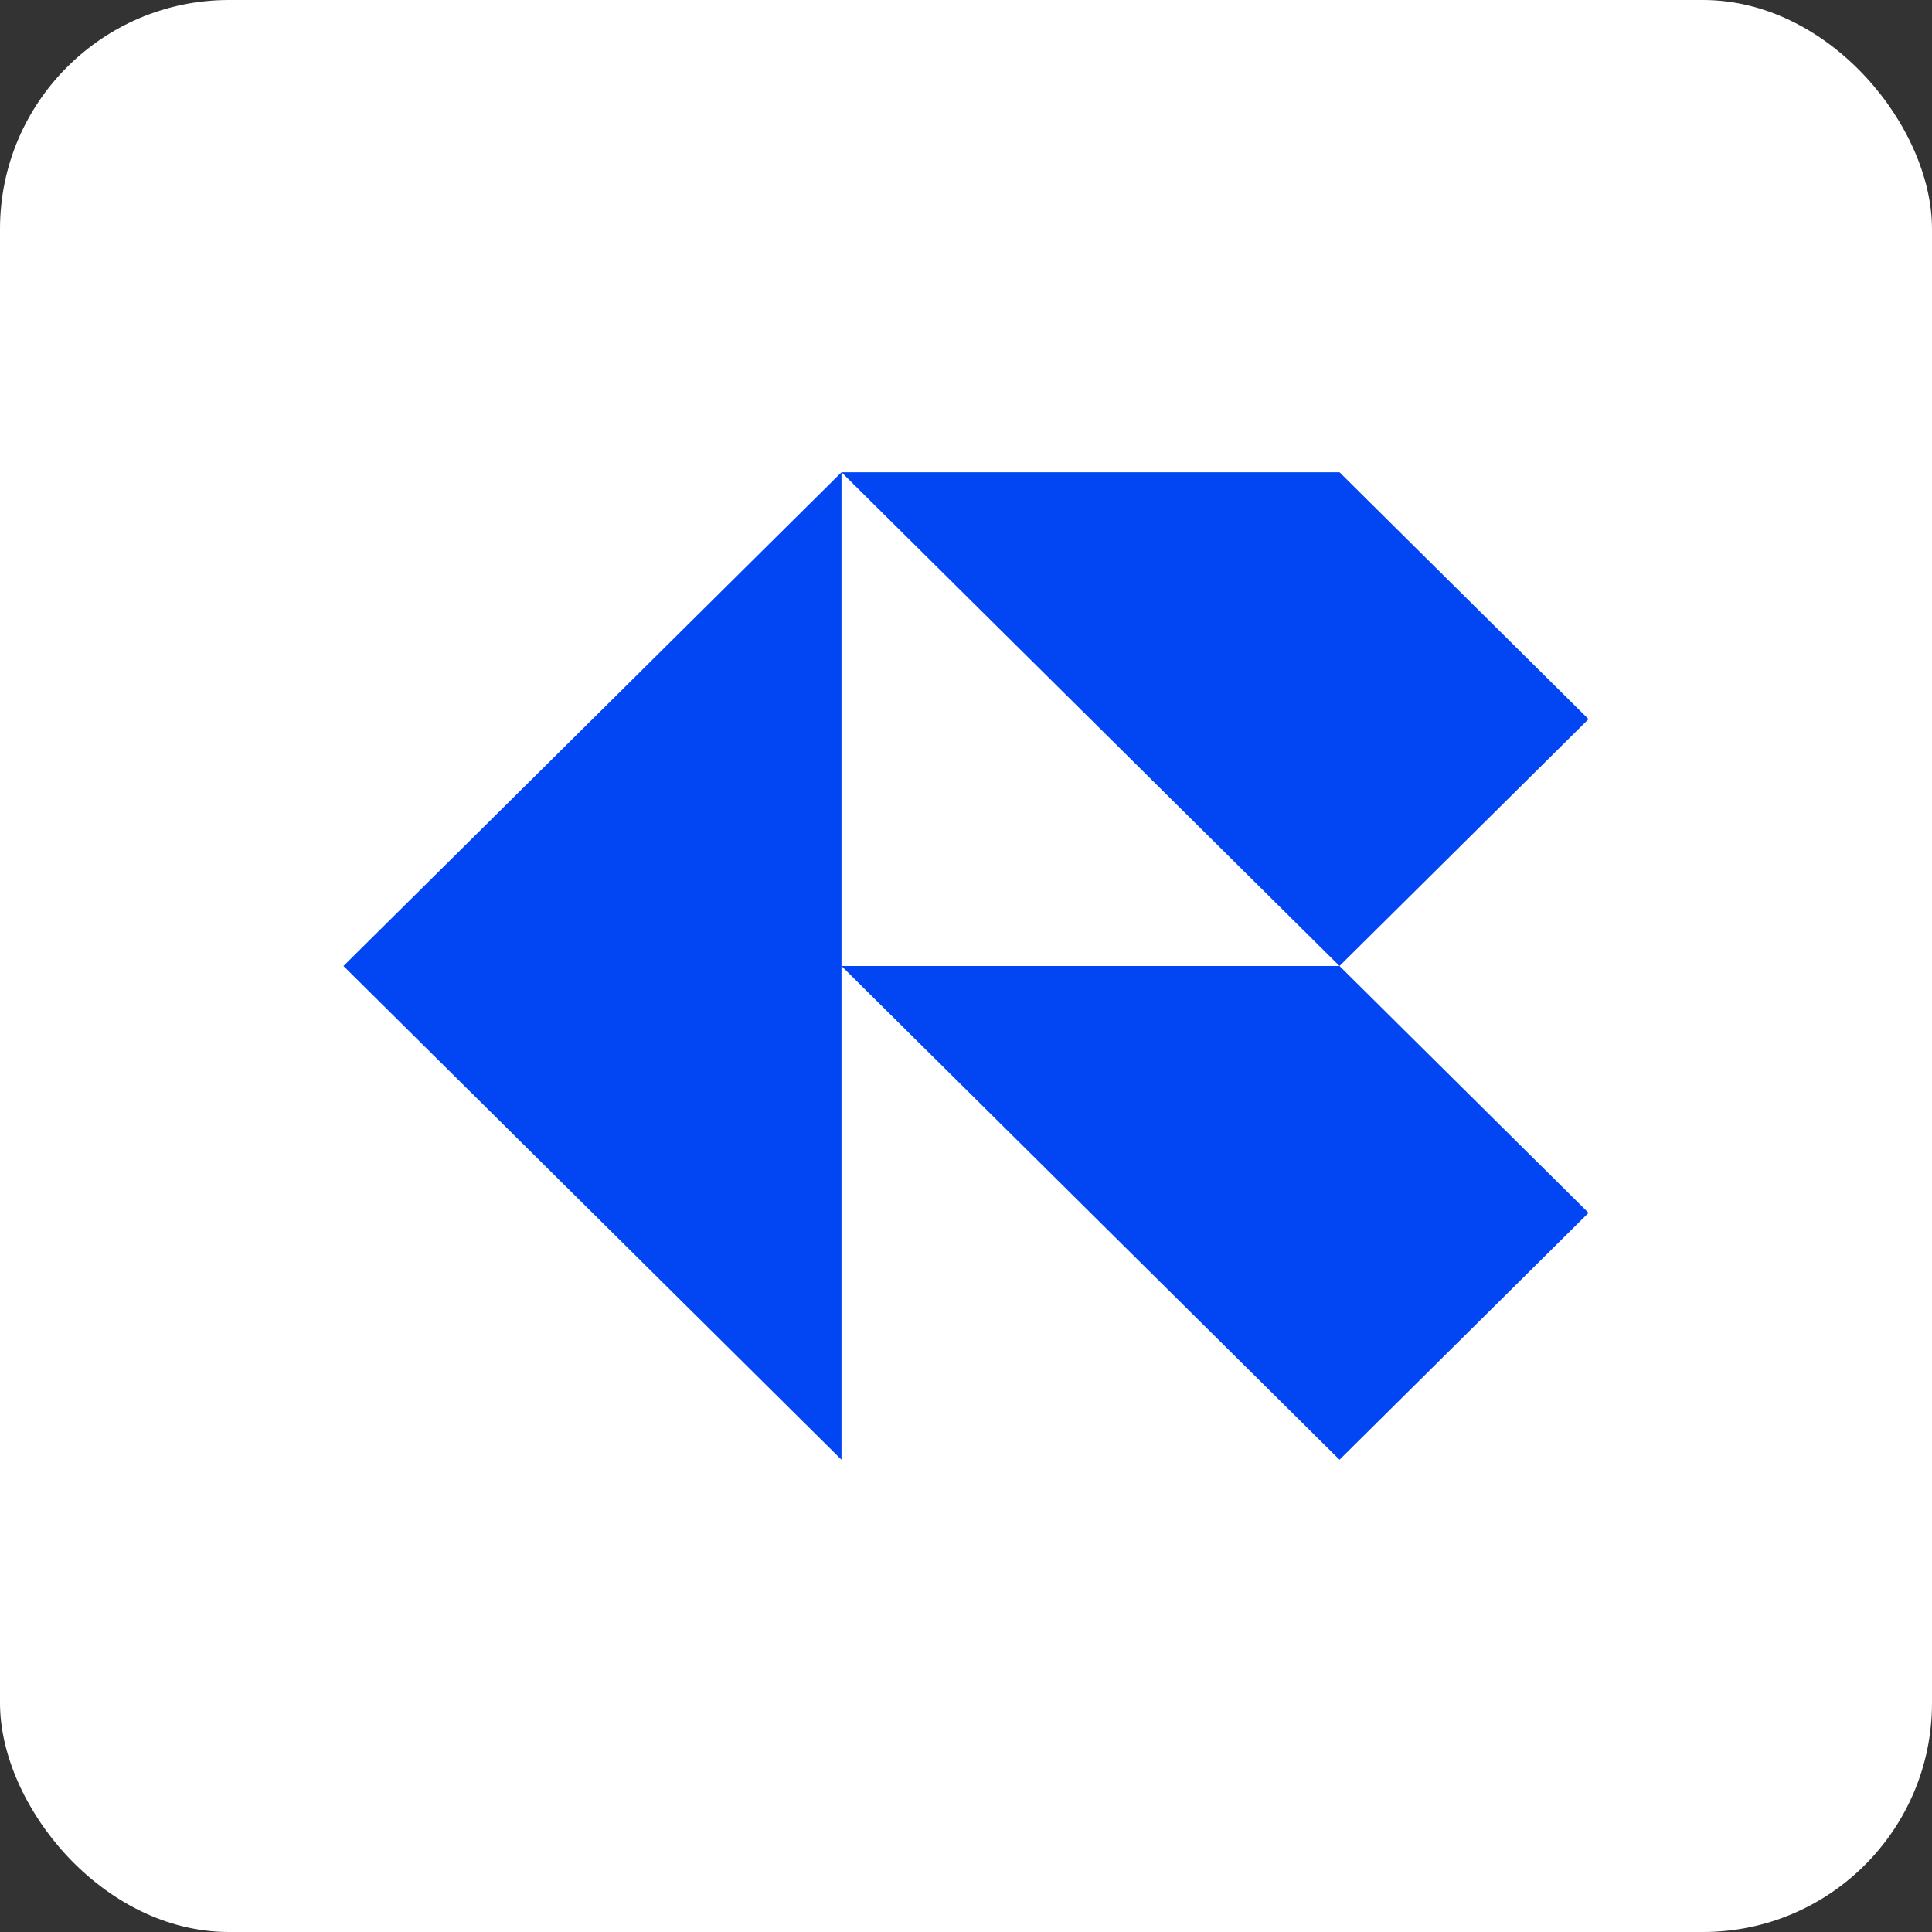
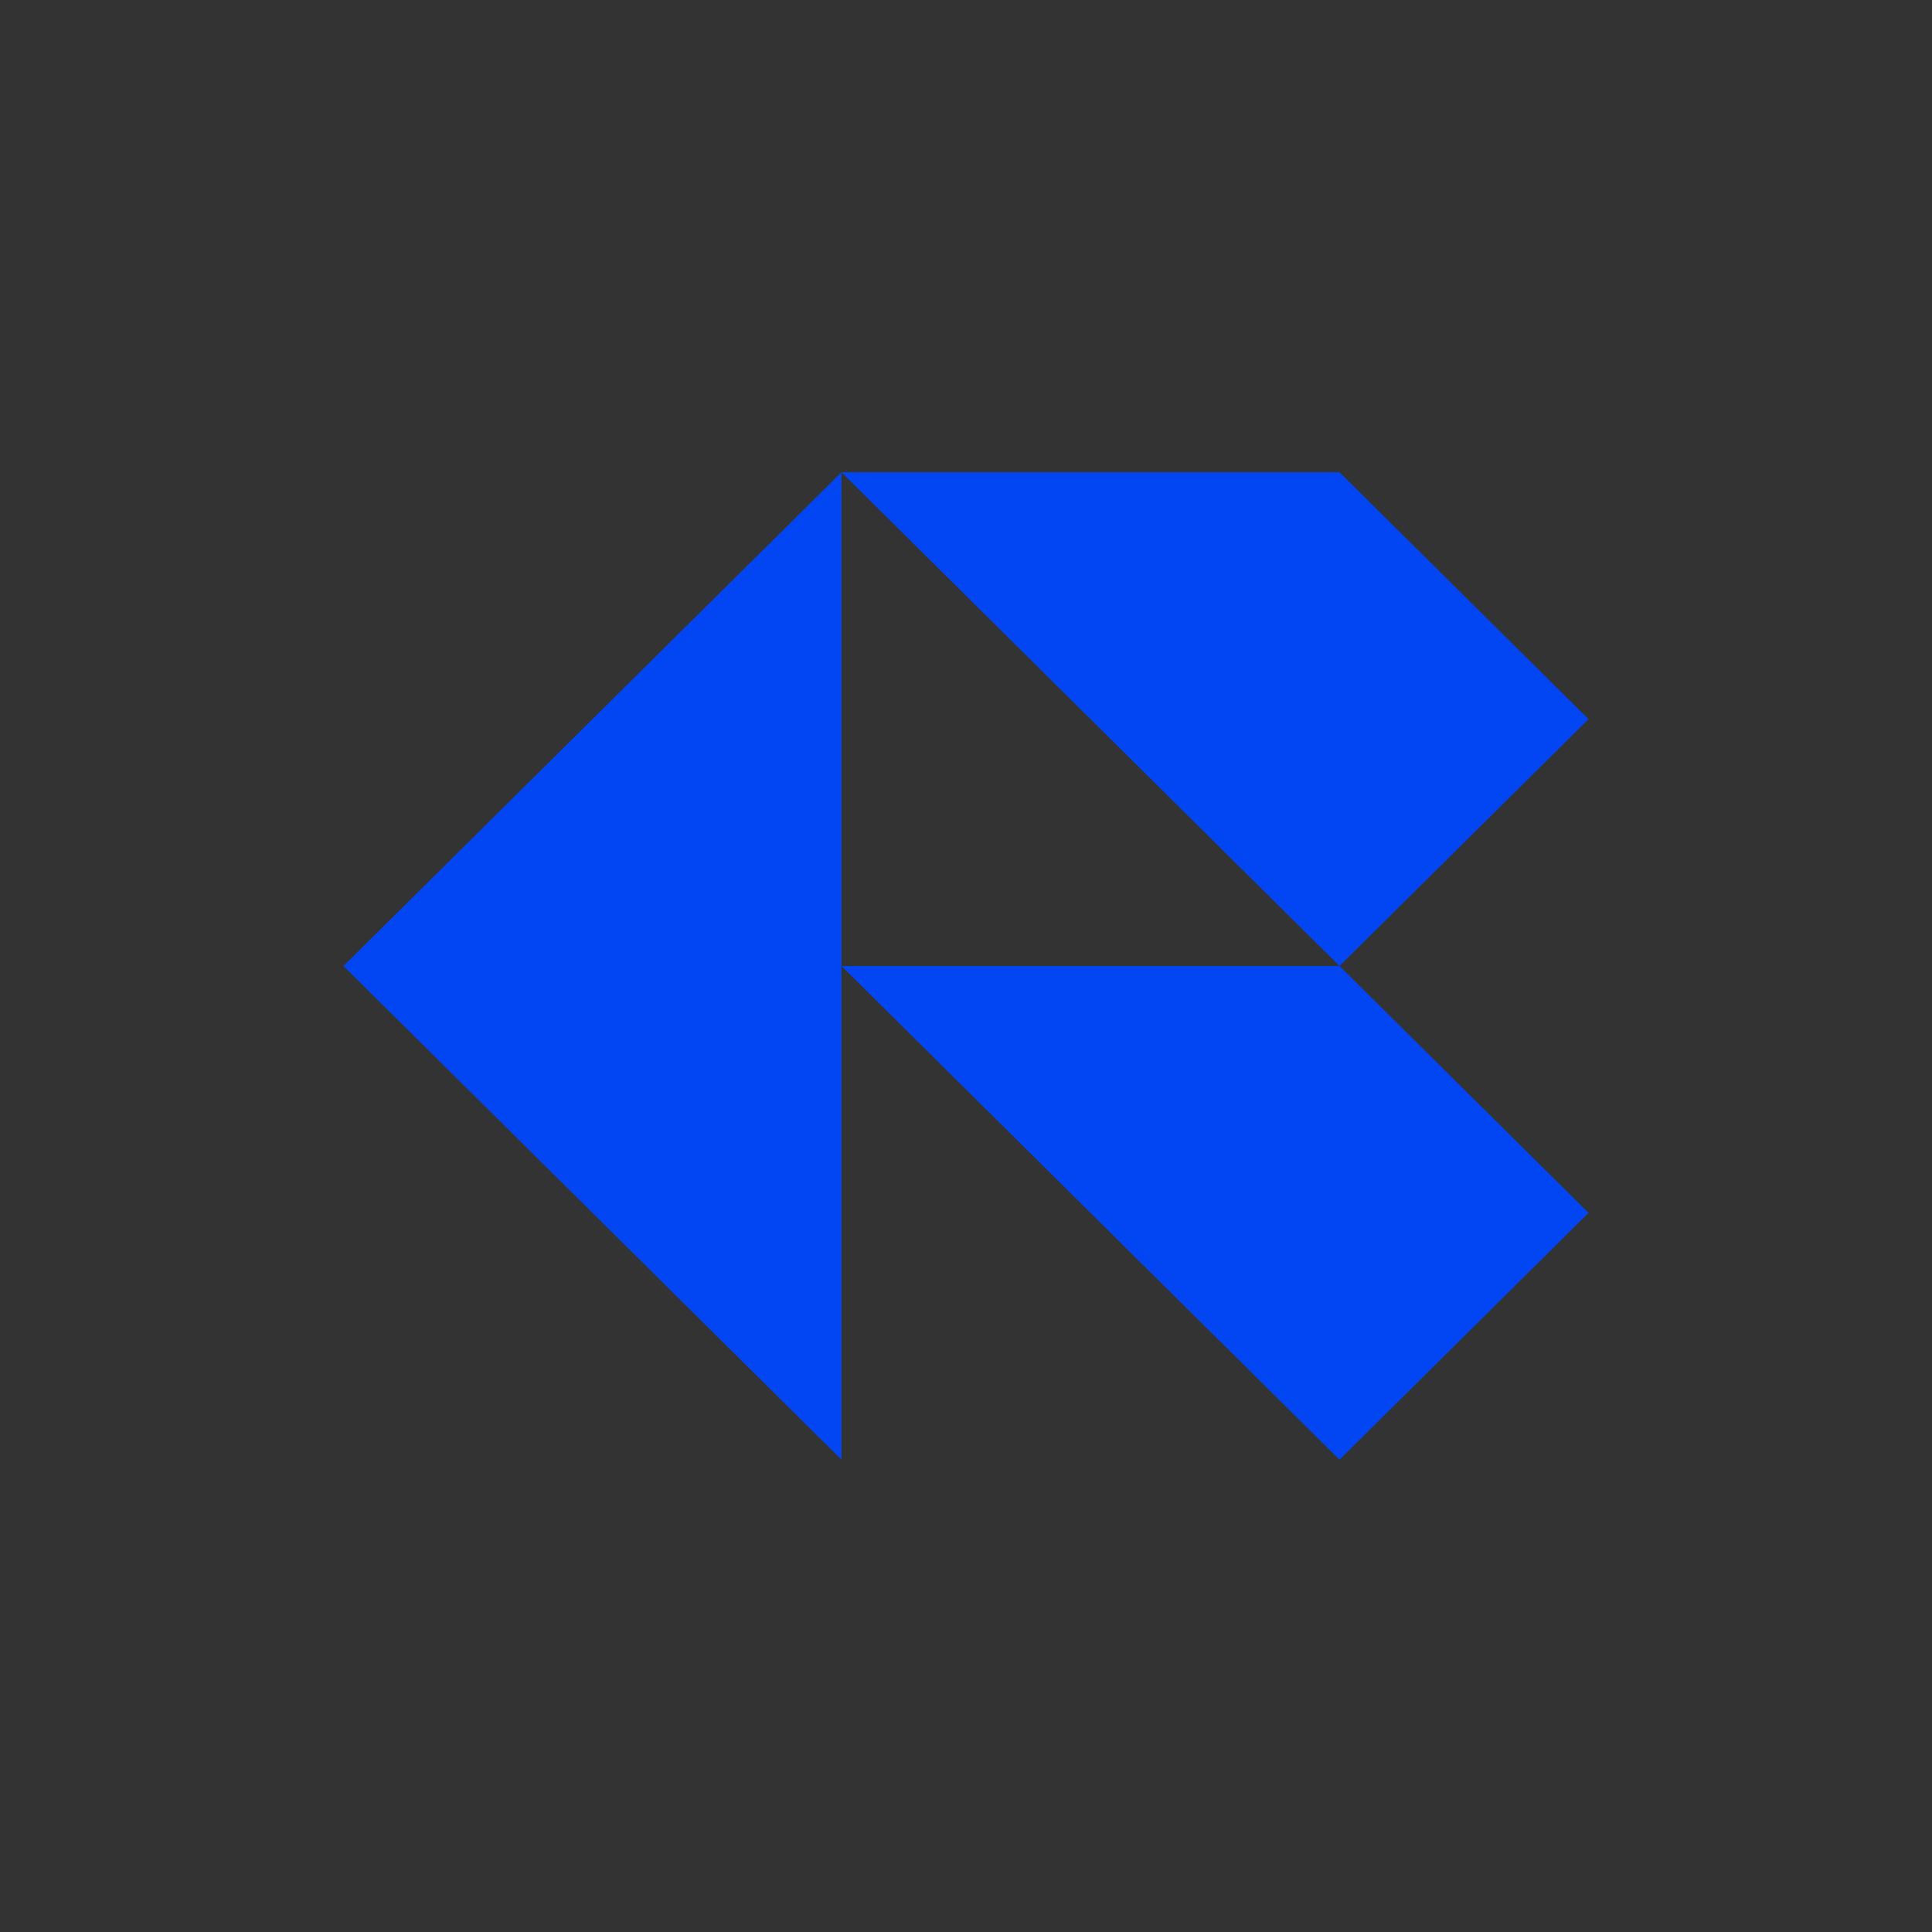
<svg xmlns="http://www.w3.org/2000/svg" width="135" height="135" viewBox="0 0 135 135" fill="none">
  <rect x="0" y="0" width="135" height="135" fill="#333333" stroke="none" />
-   <rect width="135" height="135" rx="16" fill="white" />
  <path fill-rule="evenodd" clip-rule="evenodd" d="M76.2 50.25L93.6 67.5L111 84.75L93.6 102L76.2 84.75L58.8 67.5V33L76.2 50.25ZM111 50.25L93.6 33H58.8L41.4 50.25L24 67.5L41.4 84.75L58.8 102V67.5H93.6L111 50.25Z" fill="#0246F3" />
</svg>